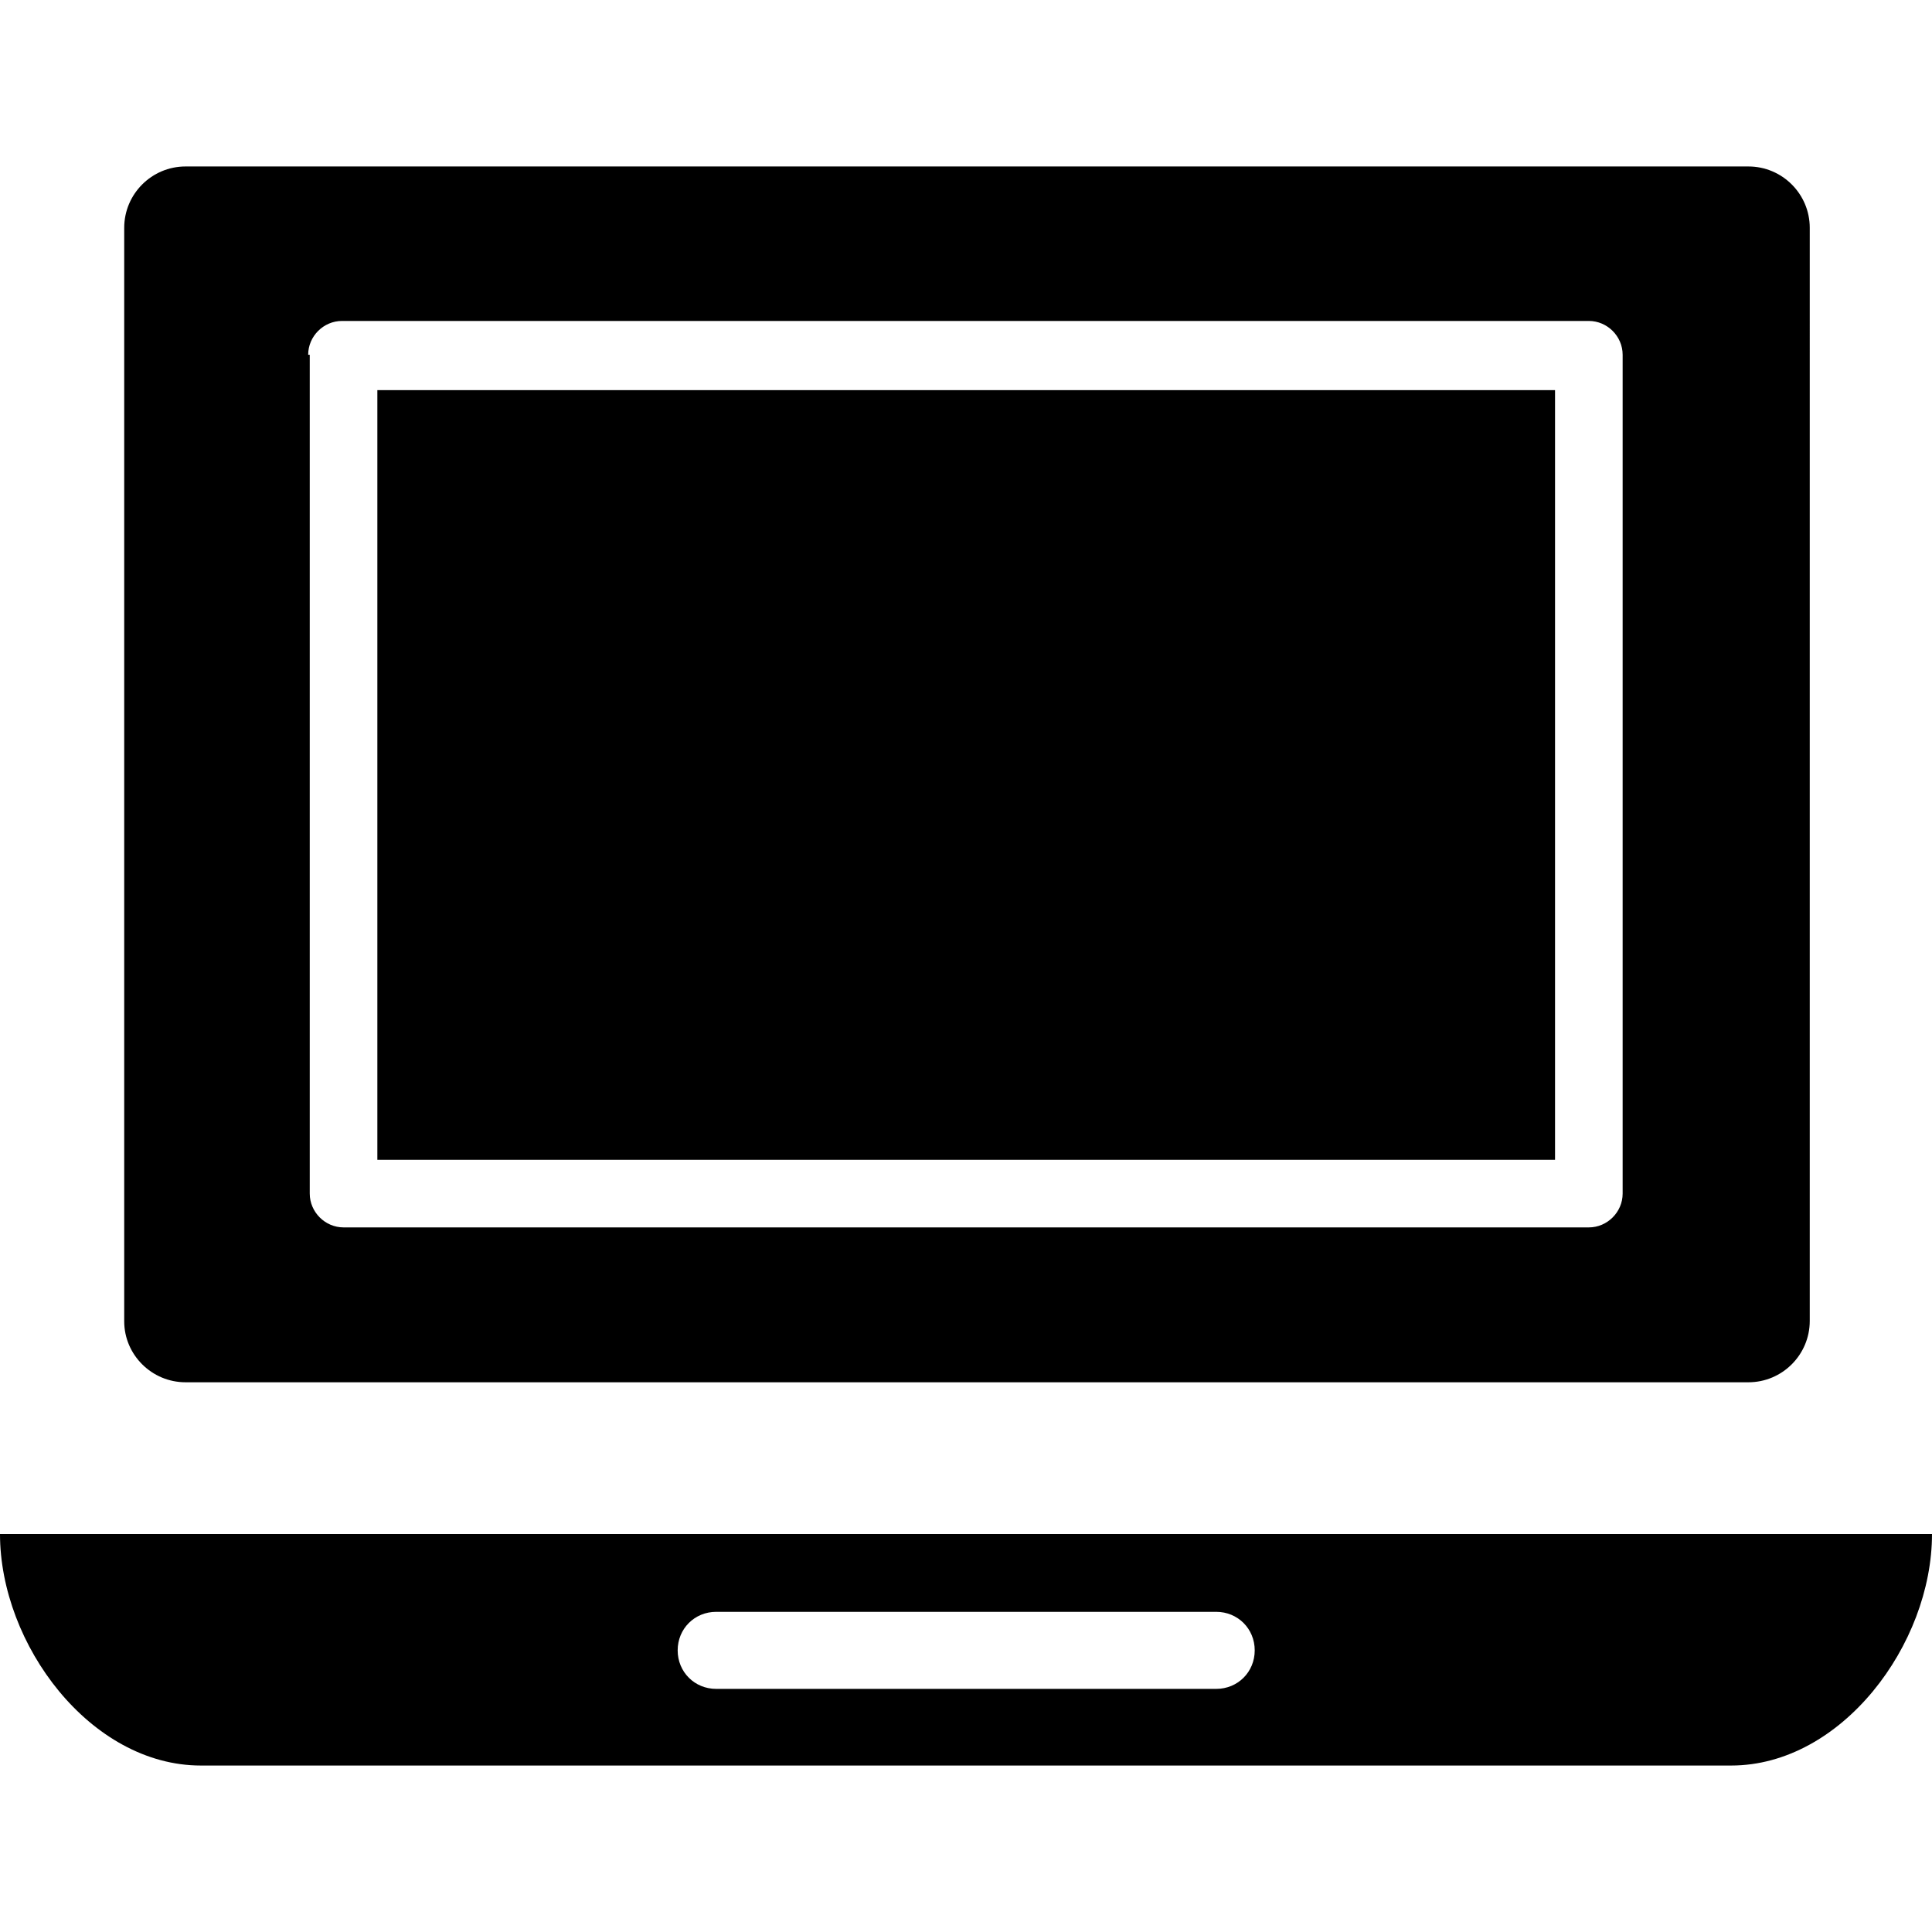
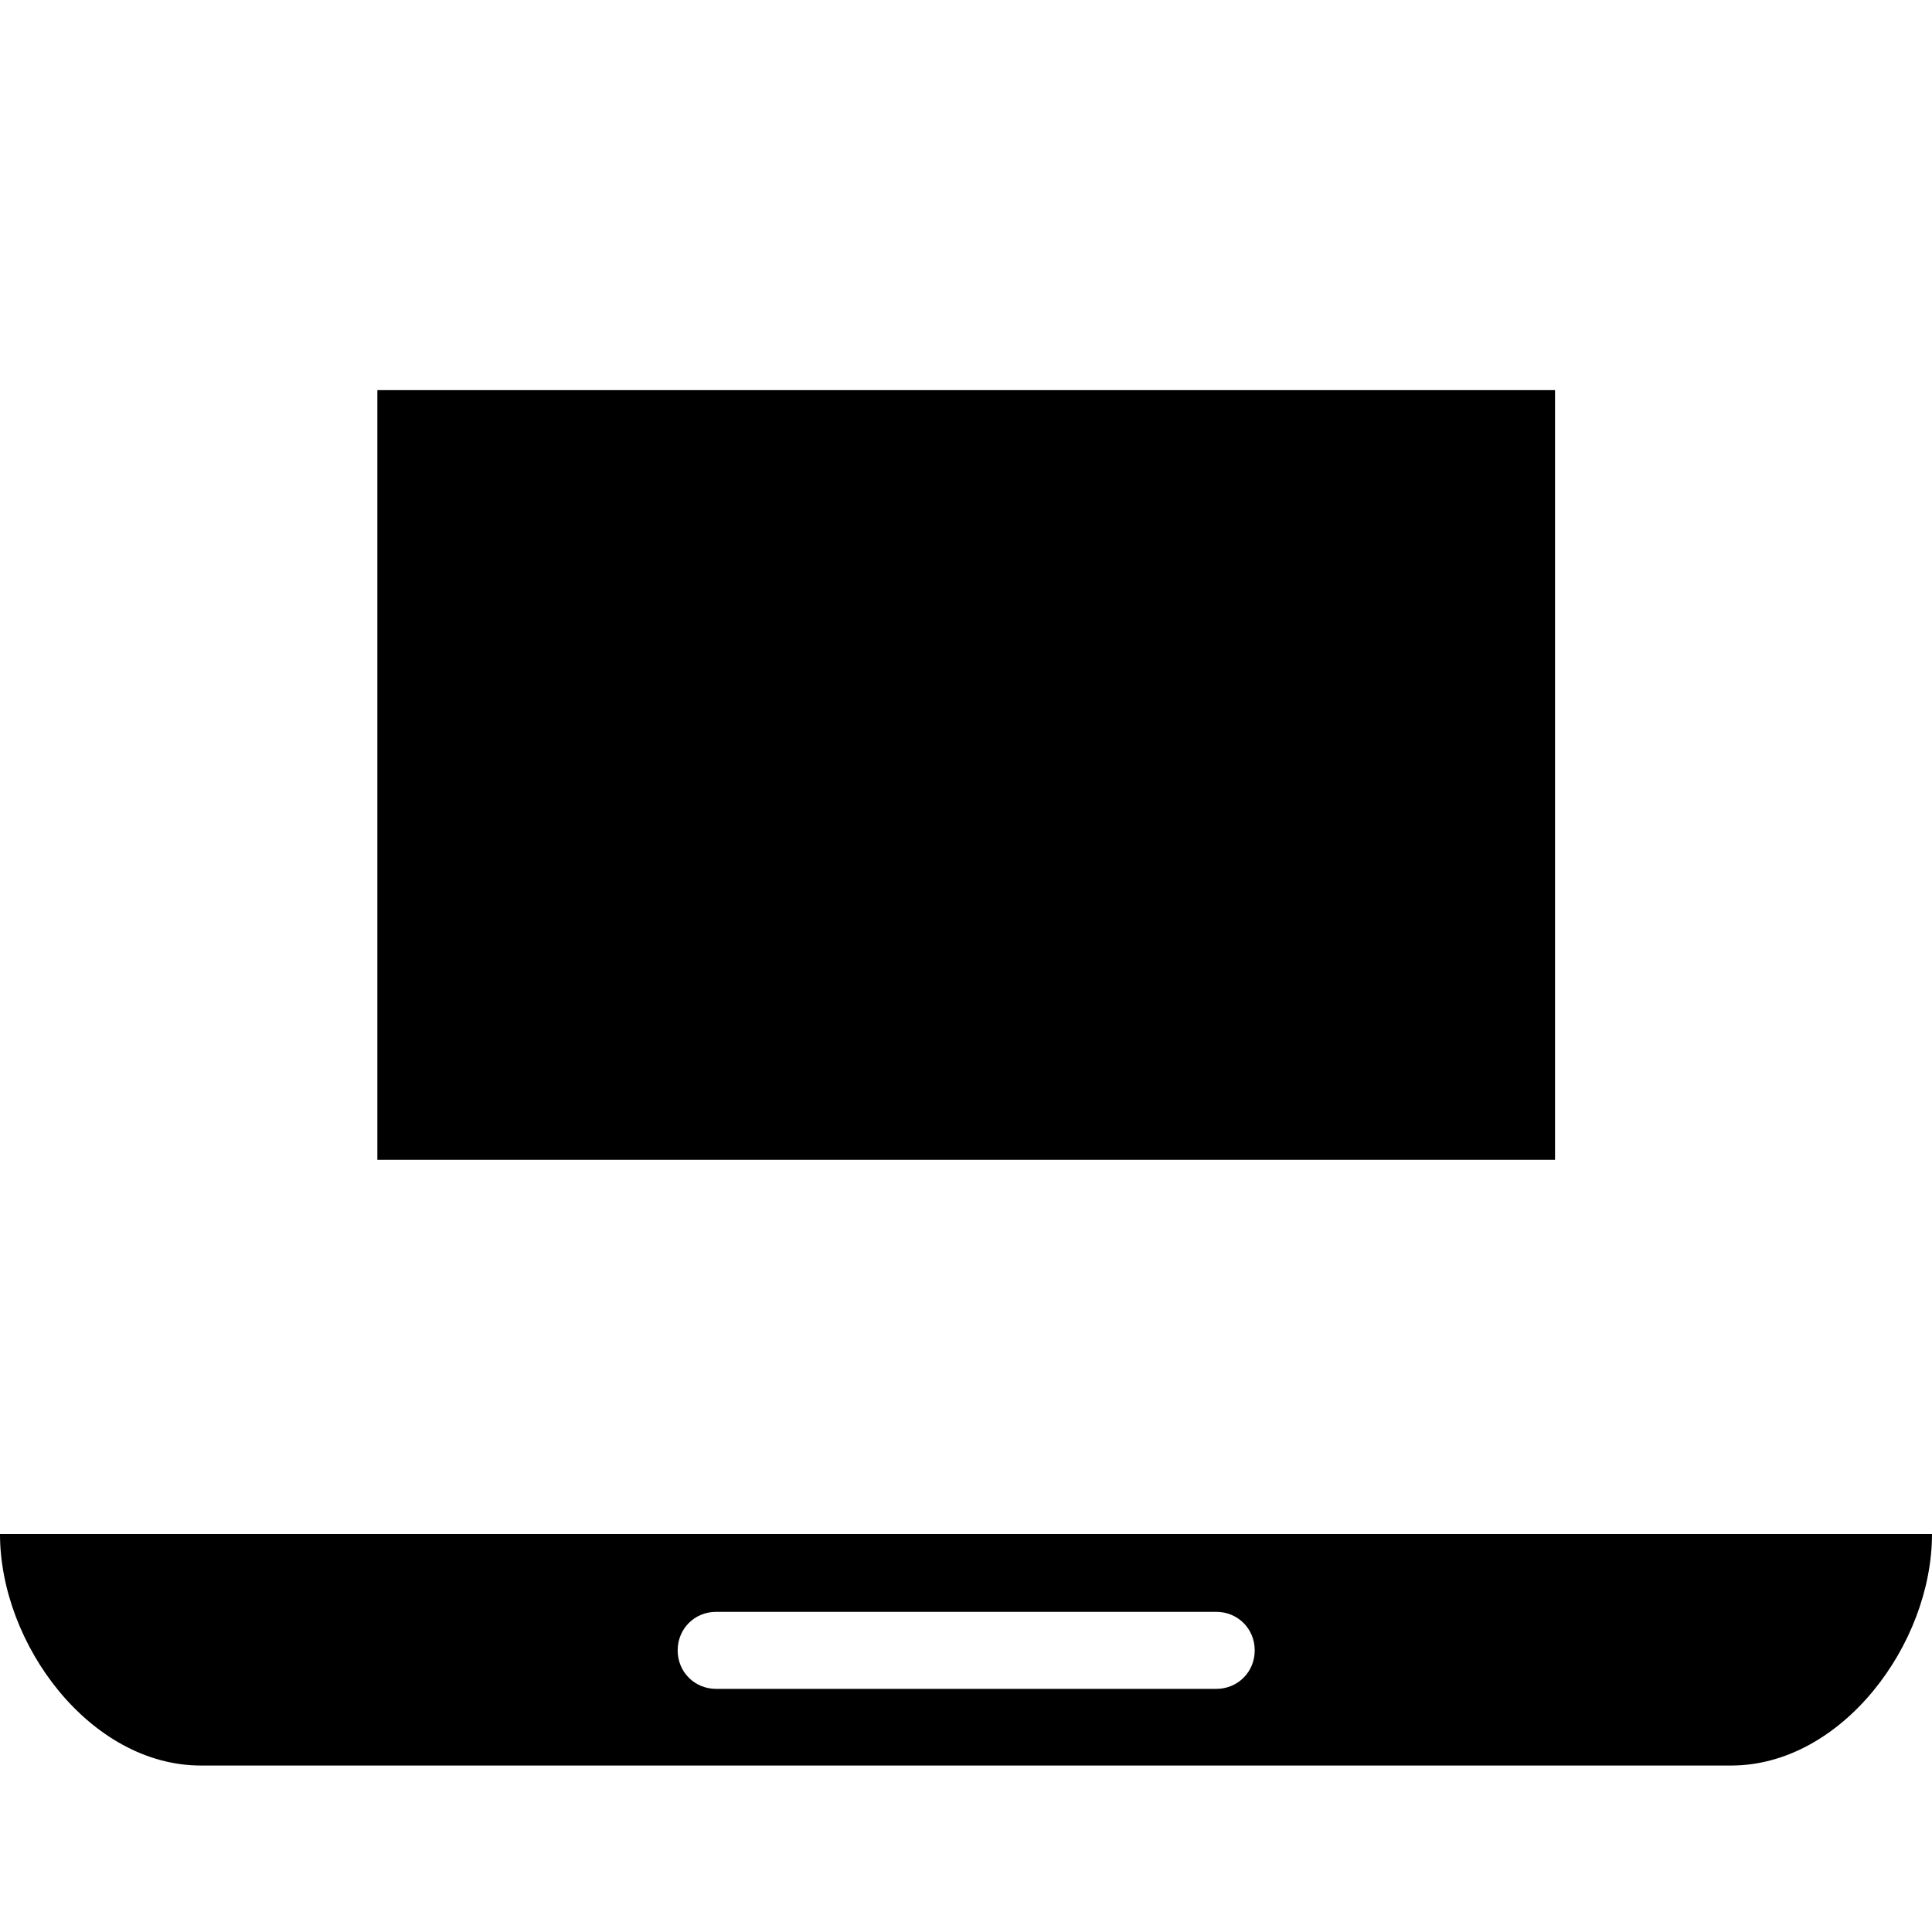
<svg xmlns="http://www.w3.org/2000/svg" fill="#000000" version="1.1" id="Capa_1" viewBox="0 0 491.5 491.5" xml:space="preserve">
  <g>
    <g>
      <g>
        <rect x="96" y="99.25" width="299.6" height="195.8" />
-         <path d="M47.2,351.65h397.6c8.6,0,15.6-7,15.6-15.6V57.95c0-8.6-7-15.6-15.6-15.6H47.2c-8.6,0-15.6,7-15.6,15.6v278.2     C31.6,344.65,38.6,351.65,47.2,351.65z M78.4,90.25c0-4.7,3.9-8.6,8.6-8.6h317.2c4.7,0,8.6,3.9,8.6,8.6v213.4     c0,4.7-3.9,8.6-8.6,8.6H87.4c-4.7,0-8.6-3.9-8.6-8.6V90.25H78.4z" />
        <path d="M0,390.25L0,390.25c0,28.1,23,58.9,51.1,58.9h389.3c28.1,0,51.1-30.8,51.1-58.9l0,0H0z M309.4,429.65H182.2     c-5.5,0-9.8-4.3-9.8-9.8s4.3-9.8,9.8-9.8h127.2c5.5,0,9.8,4.3,9.8,9.8S314.9,429.65,309.4,429.65z" />
      </g>
    </g>
  </g>
</svg>